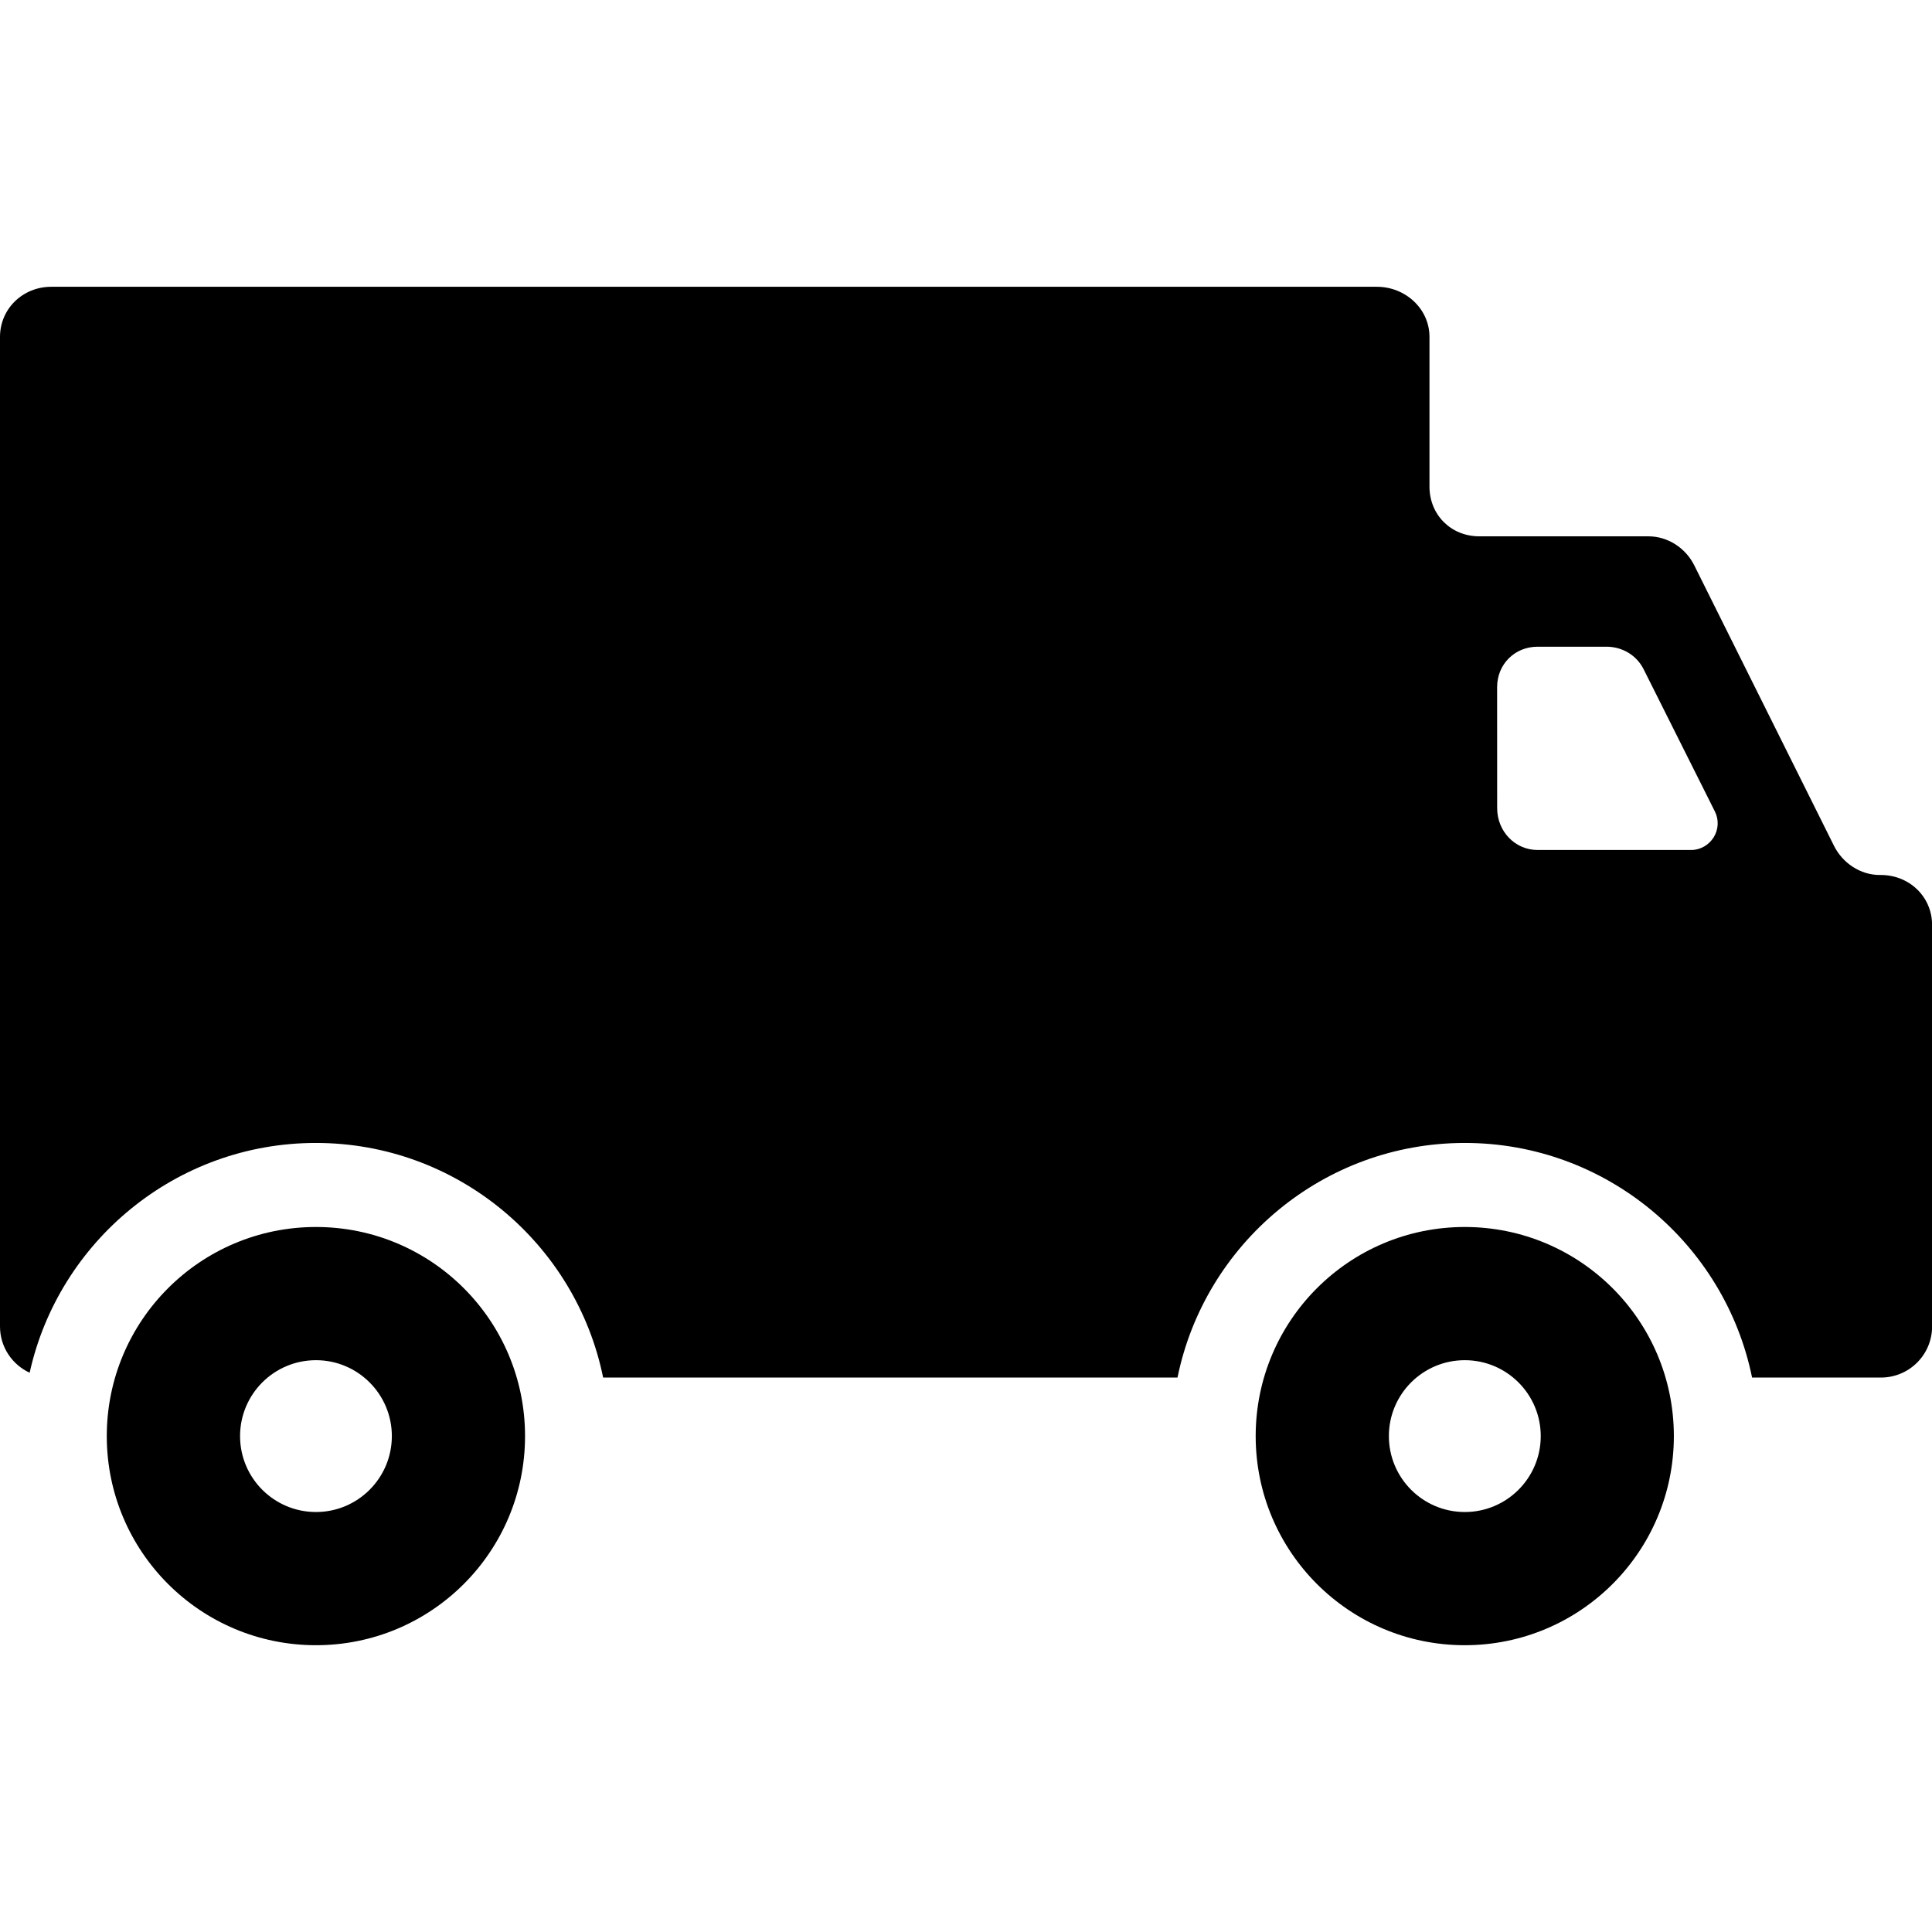
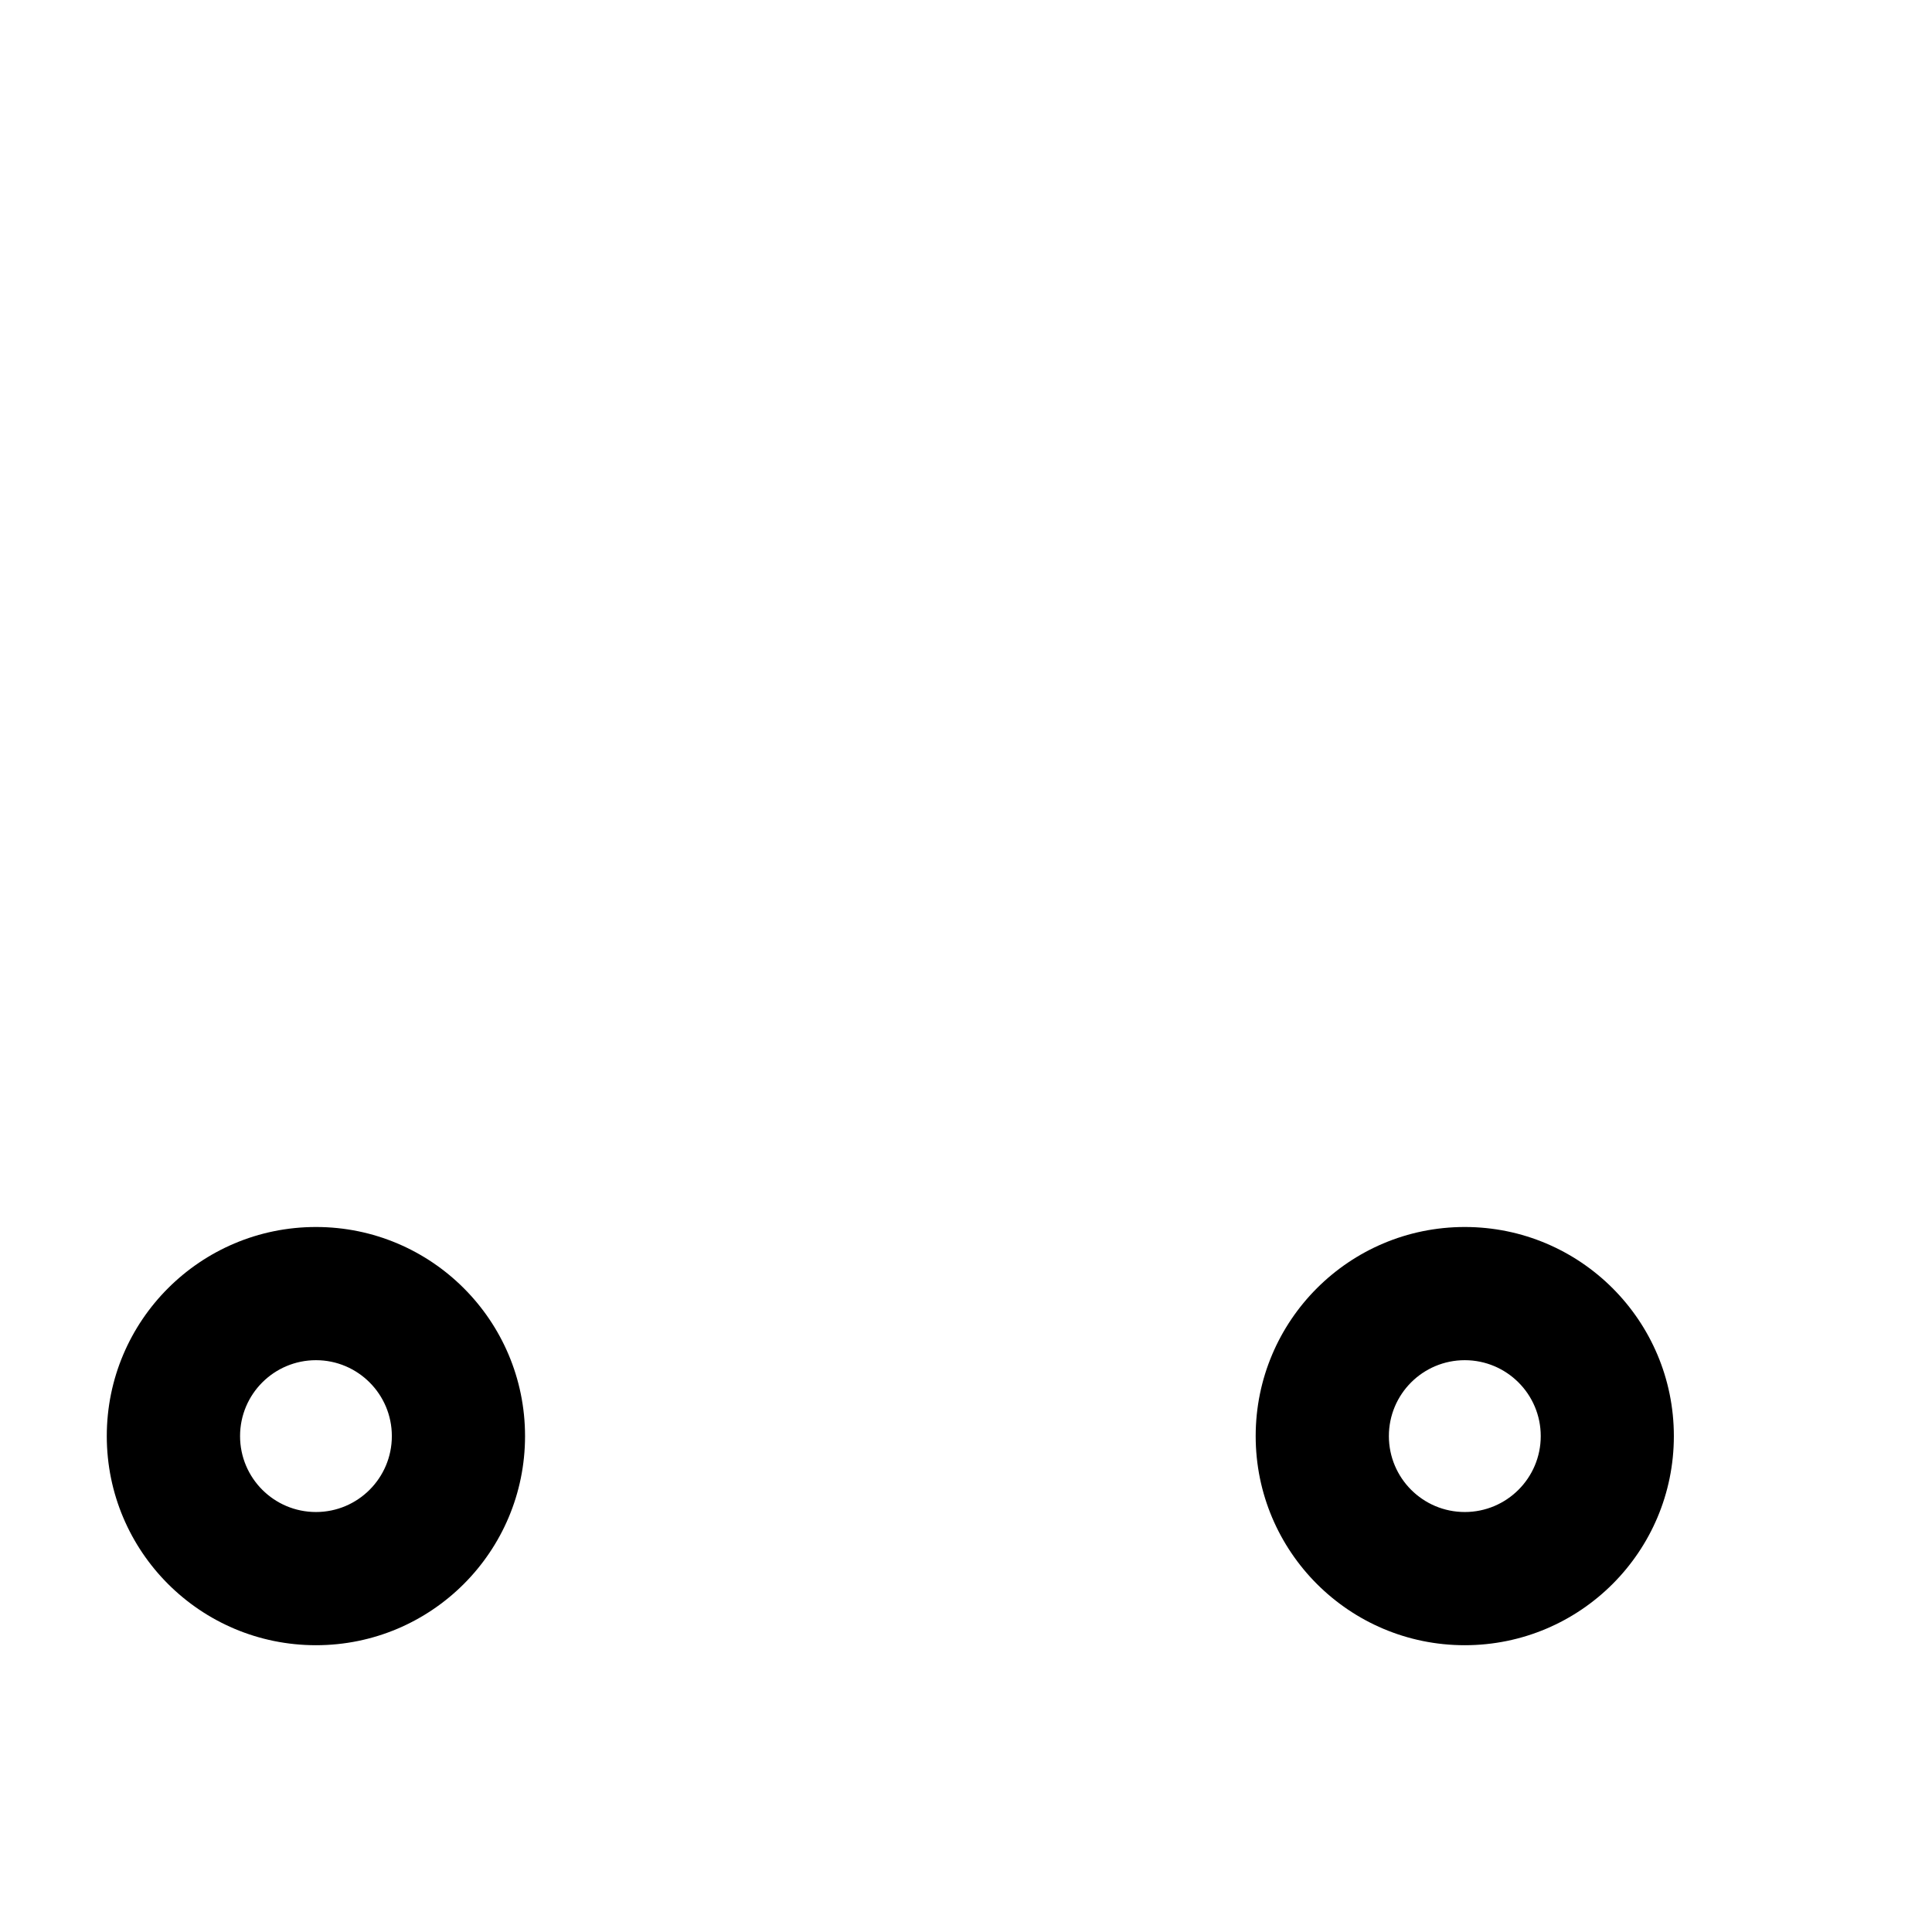
<svg xmlns="http://www.w3.org/2000/svg" version="1.1" id="Capa_1" x="0px" y="0px" width="46.066px" height="46.066px" viewBox="0 0 46.066 46.066" xml:space="preserve">
  <g>
    <g>
-       <path d="M0,8.033v23.594c0,0.493,0.291,0.911,0.707,1.104c0.692-3.13,3.489-5.479,6.825-5.479c3.375,0,6.201,2.406,6.849,5.594 h11.656h2.039c0.65-3.188,3.474-5.594,6.85-5.594c3.375,0,6.201,2.406,6.85,5.594h3.071c0.675,0,1.221-0.544,1.221-1.217v-9.575 c0-0.675-0.546-1.191-1.221-1.191h-0.028c-0.461,0-0.885-0.284-1.091-0.698l-3.331-6.686c-0.206-0.413-0.63-0.691-1.093-0.691 h-4.032c-0.675,0-1.188-0.512-1.188-1.187V8.033c0-0.674-0.579-1.195-1.253-1.195H1.22C0.547,6.838,0.001,7.358,0,8.033z M35.698,19.271l-0.001-2.888c0-0.545,0.42-0.963,0.965-0.963h1.643c0.374,0,0.716,0.201,0.884,0.535l1.699,3.391 c0.1,0.196,0.089,0.43-0.026,0.616s-0.318,0.305-0.537,0.305h-3.661C36.118,20.267,35.698,19.816,35.698,19.271L35.698,19.271z" />
      <path d="M29.94,34.242c0,2.754,2.231,4.986,4.985,4.986s4.986-2.232,4.986-4.986s-2.232-4.986-4.986-4.986 S29.94,31.488,29.94,34.242z M33.116,34.242c0-1,0.81-1.81,1.81-1.81c0.999,0,1.811,0.81,1.811,1.81s-0.812,1.81-1.811,1.81 C33.926,36.052,33.117,35.242,33.116,34.242z" />
      <path d="M2.546,34.242c0,2.754,2.232,4.986,4.988,4.986c2.754,0,4.985-2.232,4.985-4.986s-2.231-4.986-4.985-4.986 C4.778,29.256,2.546,31.488,2.546,34.242z M5.724,34.242c0-1,0.81-1.81,1.81-1.81c0.998,0,1.809,0.81,1.809,1.81 s-0.811,1.81-1.809,1.81C6.534,36.052,5.724,35.242,5.724,34.242z" />
    </g>
  </g>
</svg>